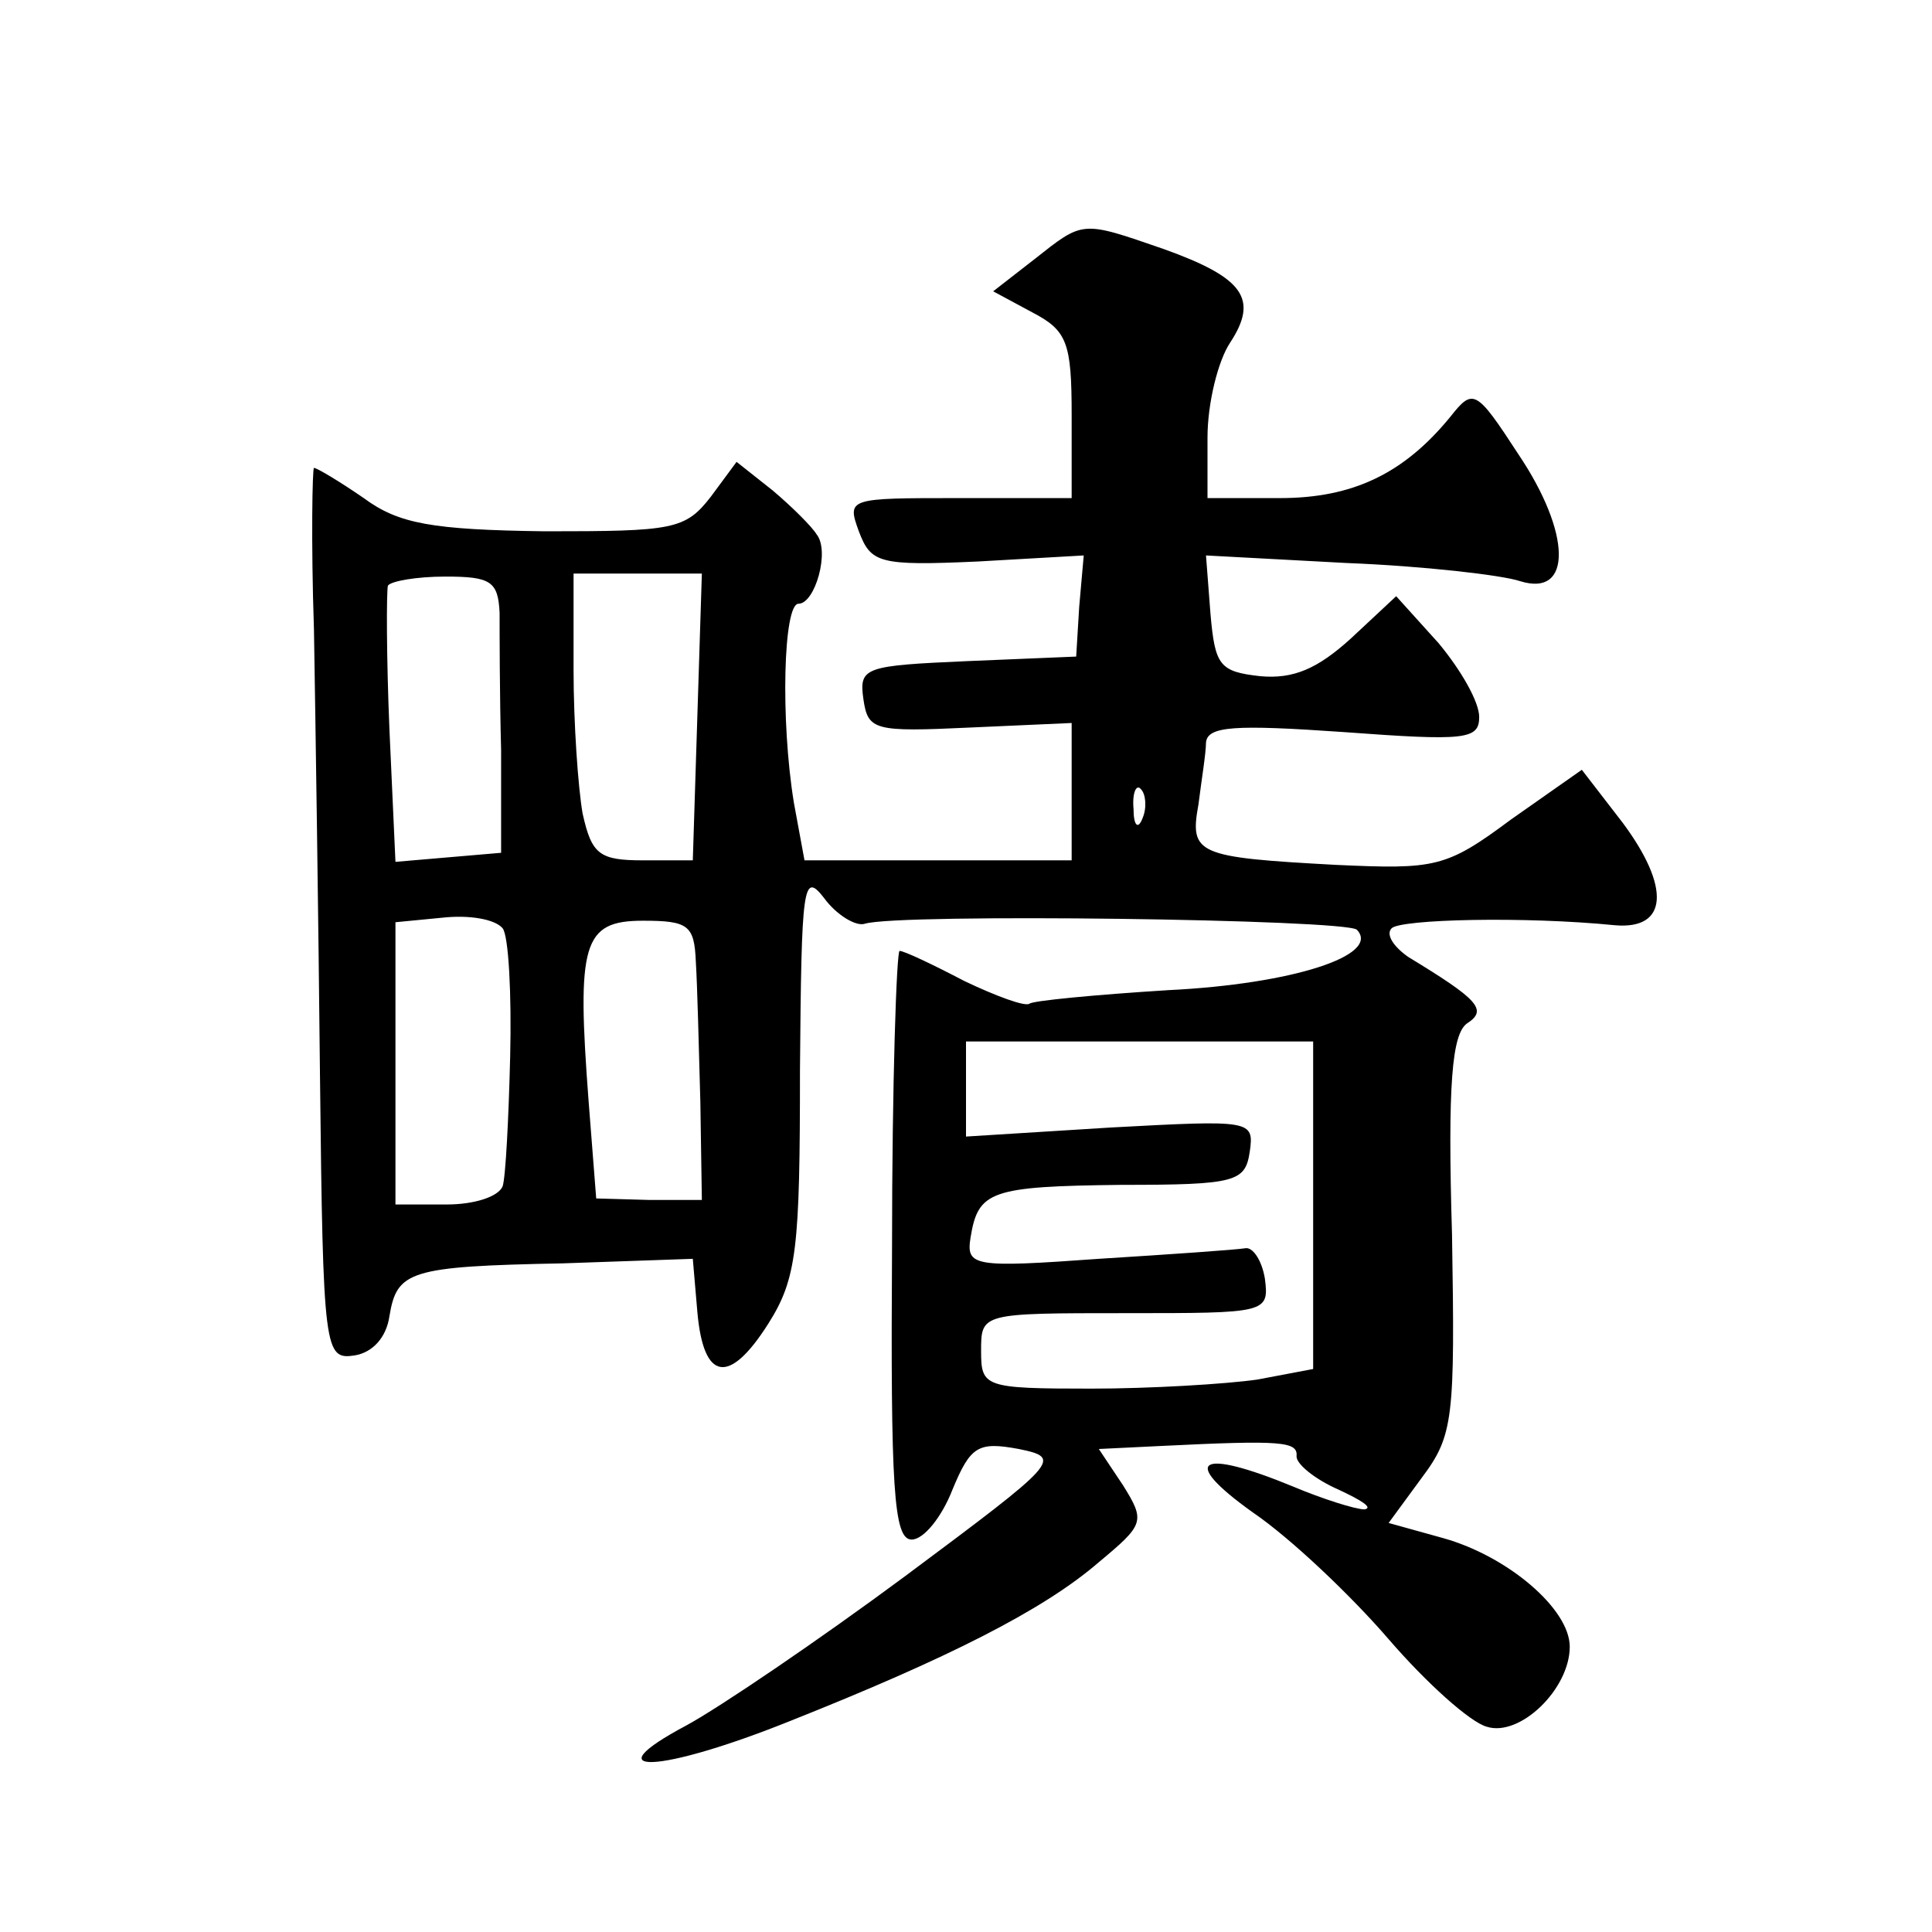
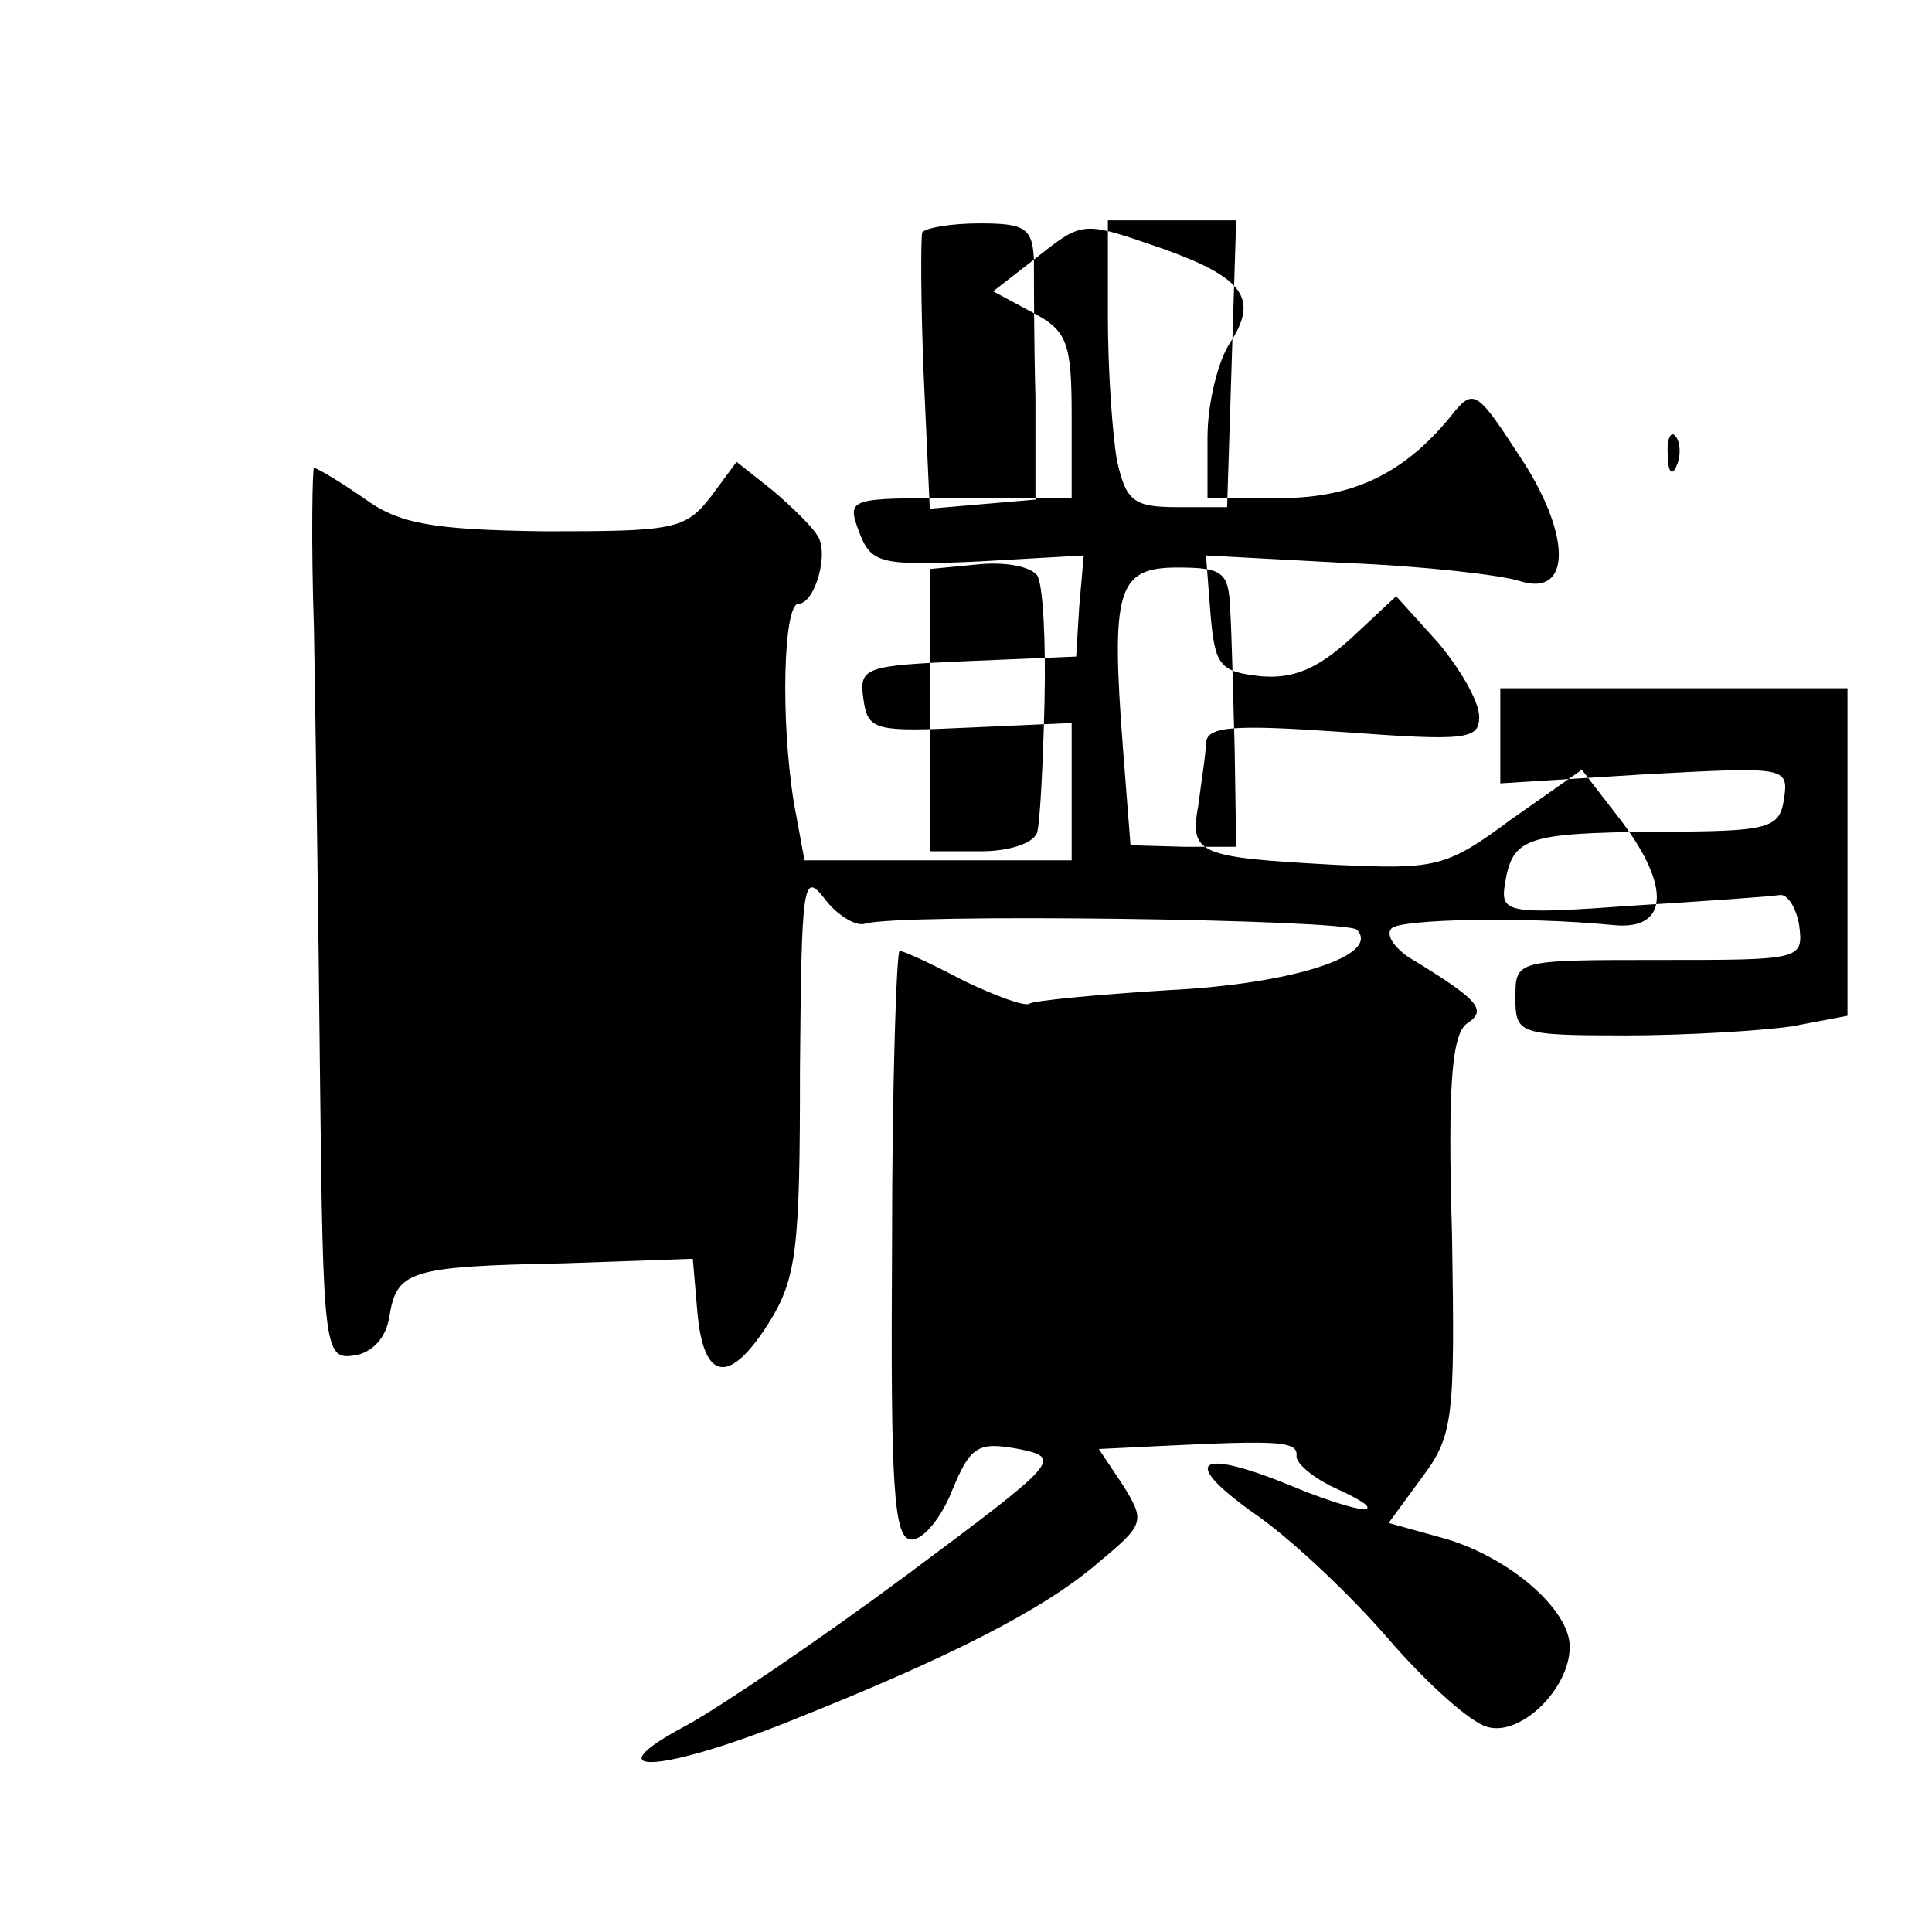
<svg xmlns="http://www.w3.org/2000/svg" version="1.0" width="128pt" height="128pt" viewBox="0 0 128 128" preserveAspectRatio="xMidYMid meet">
  <g transform="translate(0,128) scale(0.1,-0.1)" fill="#0" stroke="none">
-     <path d="M685 1108 l-27 -21 26 -14 c23 -12 26 -20 26 -68 l0 -55 -75 0 c-73 0 -74 0 -66 -22 8 -21 13 -23 79 -20 l70 4 -3 -34 -2 -33 -72 -3 c-68 -3 -72 -4 -69 -25 3 -21 7 -22 71 -19 l67 3 0 -45 0 -46 -89 0 -88 0 -7 38 c-9 55 -7 132 3 132 11 0 21 35 12 46 -3 5 -16 18 -29 29 l-24 19 -17 -23 c-17 -22 -25 -23 -110 -23 -75 1 -97 5 -120 22 -16 11 -31 20 -33 20 -1 0 -2 -48 0 -107 1 -60 3 -193 4 -296 2 -183 3 -188 23 -185 12 2 21 12 23 26 5 30 13 33 115 35 l86 3 3 -35 c4 -46 21 -49 47 -8 19 30 21 50 21 168 1 123 2 132 16 114 8 -11 21 -19 27 -17 22 7 319 3 326 -4 16 -17 -43 -36 -125 -40 -48 -3 -90 -7 -92 -9 -3 -2 -22 5 -43 15 -21 11 -40 20 -43 20 -2 0 -5 -88 -5 -195 -1 -161 1 -195 13 -195 8 0 20 15 27 33 12 29 17 32 44 27 29 -6 27 -8 -75 -84 -58 -43 -123 -87 -145 -99 -64 -34 -18 -32 69 3 103 41 167 73 204 105 30 25 31 27 16 51 l-16 24 41 2 c81 4 91 3 90 -7 0 -5 12 -15 28 -22 15 -7 23 -12 17 -13 -6 0 -28 7 -47 15 -63 26 -76 18 -27 -17 25 -17 65 -55 90 -84 25 -29 54 -55 65 -58 22 -7 55 25 55 53 0 25 -41 60 -84 72 l-36 10 22 30 c21 28 22 39 20 161 -3 100 0 133 10 140 14 9 7 16 -39 44 -10 7 -15 15 -11 19 6 6 88 8 148 2 35 -3 37 25 5 68 l-27 35 -47 -33 c-43 -32 -50 -33 -116 -30 -92 5 -97 7 -91 40 2 16 5 34 5 41 1 11 19 12 91 7 81 -6 90 -5 90 10 0 10 -12 31 -27 49 l-28 31 -30 -28 c-22 -20 -38 -27 -60 -25 -27 3 -30 7 -33 41 l-3 39 93 -5 c51 -2 103 -8 115 -12 35 -11 34 32 -1 84 -28 43 -30 44 -45 25 -31 -38 -65 -54 -113 -54 l-48 0 0 40 c0 23 7 51 15 63 19 29 9 43 -44 62 -55 19 -53 19 -86 -7z m-354 -234 c0 -13 0 -54 1 -91 l0 -68 -35 -3 -35 -3 -4 88 c-2 48 -2 91 -1 95 2 3 19 6 38 6 30 0 35 -3 36 -24z m131 -69 l-3 -95 -33 0 c-29 0 -34 4 -40 31 -3 17 -6 60 -6 95 l0 64 43 0 42 0 -3 -95z m295 -67 c-3 -8 -6 -5 -6 6 -1 11 2 17 5 13 3 -3 4 -12 1 -19z m-419 -158 c-1 -41 -3 -80 -5 -86 -3 -7 -19 -12 -37 -12 l-34 0 0 93 0 94 31 3 c18 2 35 -1 40 -7 4 -5 6 -44 5 -85z m123 63 c1 -16 2 -57 3 -93 l1 -65 -35 0 -35 1 -5 64 c-8 105 -4 120 36 120 30 0 34 -3 35 -27z m409 -162 l0 -108 -37 -7 c-21 -3 -71 -6 -110 -6 -71 0 -73 1 -73 25 0 25 0 25 96 25 93 0 95 0 92 23 -2 12 -8 21 -13 20 -6 -1 -49 -4 -97 -7 -83 -6 -88 -5 -85 14 5 31 13 34 100 35 76 0 82 2 85 22 3 21 1 21 -92 16 l-96 -6 0 32 0 31 115 0 115 0 0 -109z" />
+     <path d="M685 1108 l-27 -21 26 -14 c23 -12 26 -20 26 -68 l0 -55 -75 0 c-73 0 -74 0 -66 -22 8 -21 13 -23 79 -20 l70 4 -3 -34 -2 -33 -72 -3 c-68 -3 -72 -4 -69 -25 3 -21 7 -22 71 -19 l67 3 0 -45 0 -46 -89 0 -88 0 -7 38 c-9 55 -7 132 3 132 11 0 21 35 12 46 -3 5 -16 18 -29 29 l-24 19 -17 -23 c-17 -22 -25 -23 -110 -23 -75 1 -97 5 -120 22 -16 11 -31 20 -33 20 -1 0 -2 -48 0 -107 1 -60 3 -193 4 -296 2 -183 3 -188 23 -185 12 2 21 12 23 26 5 30 13 33 115 35 l86 3 3 -35 c4 -46 21 -49 47 -8 19 30 21 50 21 168 1 123 2 132 16 114 8 -11 21 -19 27 -17 22 7 319 3 326 -4 16 -17 -43 -36 -125 -40 -48 -3 -90 -7 -92 -9 -3 -2 -22 5 -43 15 -21 11 -40 20 -43 20 -2 0 -5 -88 -5 -195 -1 -161 1 -195 13 -195 8 0 20 15 27 33 12 29 17 32 44 27 29 -6 27 -8 -75 -84 -58 -43 -123 -87 -145 -99 -64 -34 -18 -32 69 3 103 41 167 73 204 105 30 25 31 27 16 51 l-16 24 41 2 c81 4 91 3 90 -7 0 -5 12 -15 28 -22 15 -7 23 -12 17 -13 -6 0 -28 7 -47 15 -63 26 -76 18 -27 -17 25 -17 65 -55 90 -84 25 -29 54 -55 65 -58 22 -7 55 25 55 53 0 25 -41 60 -84 72 l-36 10 22 30 c21 28 22 39 20 161 -3 100 0 133 10 140 14 9 7 16 -39 44 -10 7 -15 15 -11 19 6 6 88 8 148 2 35 -3 37 25 5 68 l-27 35 -47 -33 c-43 -32 -50 -33 -116 -30 -92 5 -97 7 -91 40 2 16 5 34 5 41 1 11 19 12 91 7 81 -6 90 -5 90 10 0 10 -12 31 -27 49 l-28 31 -30 -28 c-22 -20 -38 -27 -60 -25 -27 3 -30 7 -33 41 l-3 39 93 -5 c51 -2 103 -8 115 -12 35 -11 34 32 -1 84 -28 43 -30 44 -45 25 -31 -38 -65 -54 -113 -54 l-48 0 0 40 c0 23 7 51 15 63 19 29 9 43 -44 62 -55 19 -53 19 -86 -7z c0 -13 0 -54 1 -91 l0 -68 -35 -3 -35 -3 -4 88 c-2 48 -2 91 -1 95 2 3 19 6 38 6 30 0 35 -3 36 -24z m131 -69 l-3 -95 -33 0 c-29 0 -34 4 -40 31 -3 17 -6 60 -6 95 l0 64 43 0 42 0 -3 -95z m295 -67 c-3 -8 -6 -5 -6 6 -1 11 2 17 5 13 3 -3 4 -12 1 -19z m-419 -158 c-1 -41 -3 -80 -5 -86 -3 -7 -19 -12 -37 -12 l-34 0 0 93 0 94 31 3 c18 2 35 -1 40 -7 4 -5 6 -44 5 -85z m123 63 c1 -16 2 -57 3 -93 l1 -65 -35 0 -35 1 -5 64 c-8 105 -4 120 36 120 30 0 34 -3 35 -27z m409 -162 l0 -108 -37 -7 c-21 -3 -71 -6 -110 -6 -71 0 -73 1 -73 25 0 25 0 25 96 25 93 0 95 0 92 23 -2 12 -8 21 -13 20 -6 -1 -49 -4 -97 -7 -83 -6 -88 -5 -85 14 5 31 13 34 100 35 76 0 82 2 85 22 3 21 1 21 -92 16 l-96 -6 0 32 0 31 115 0 115 0 0 -109z" />
  </g>
</svg>